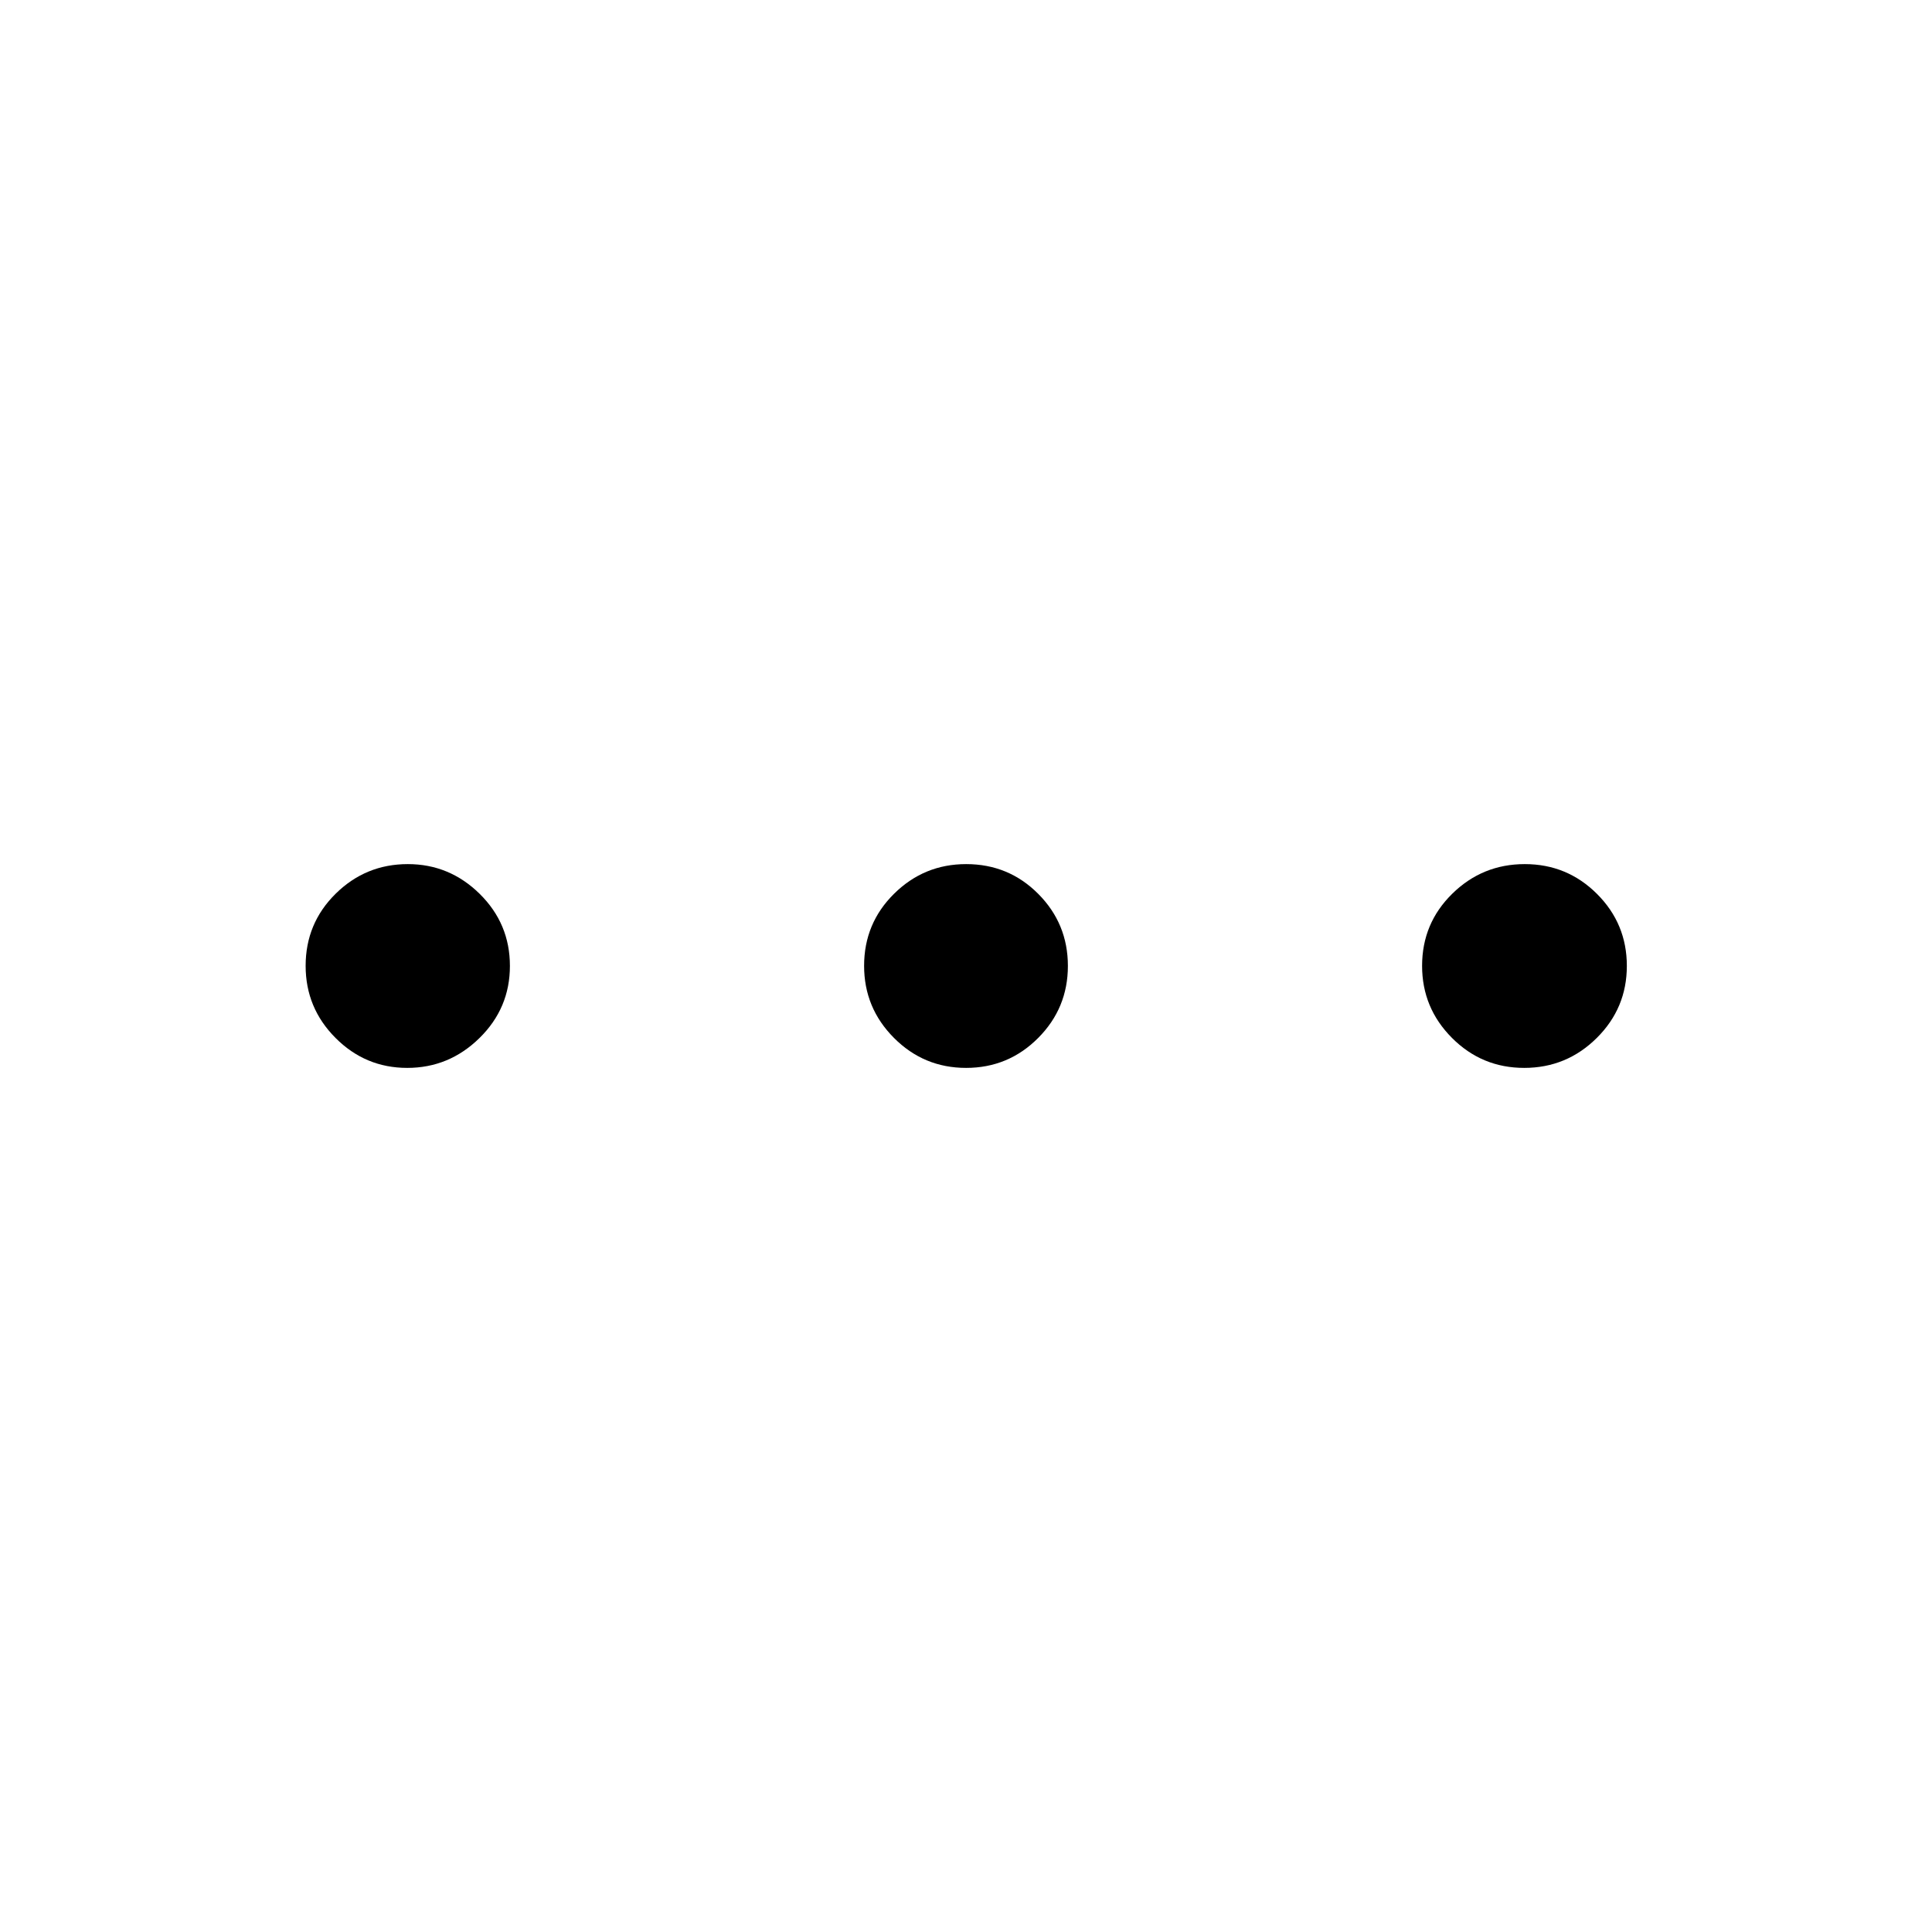
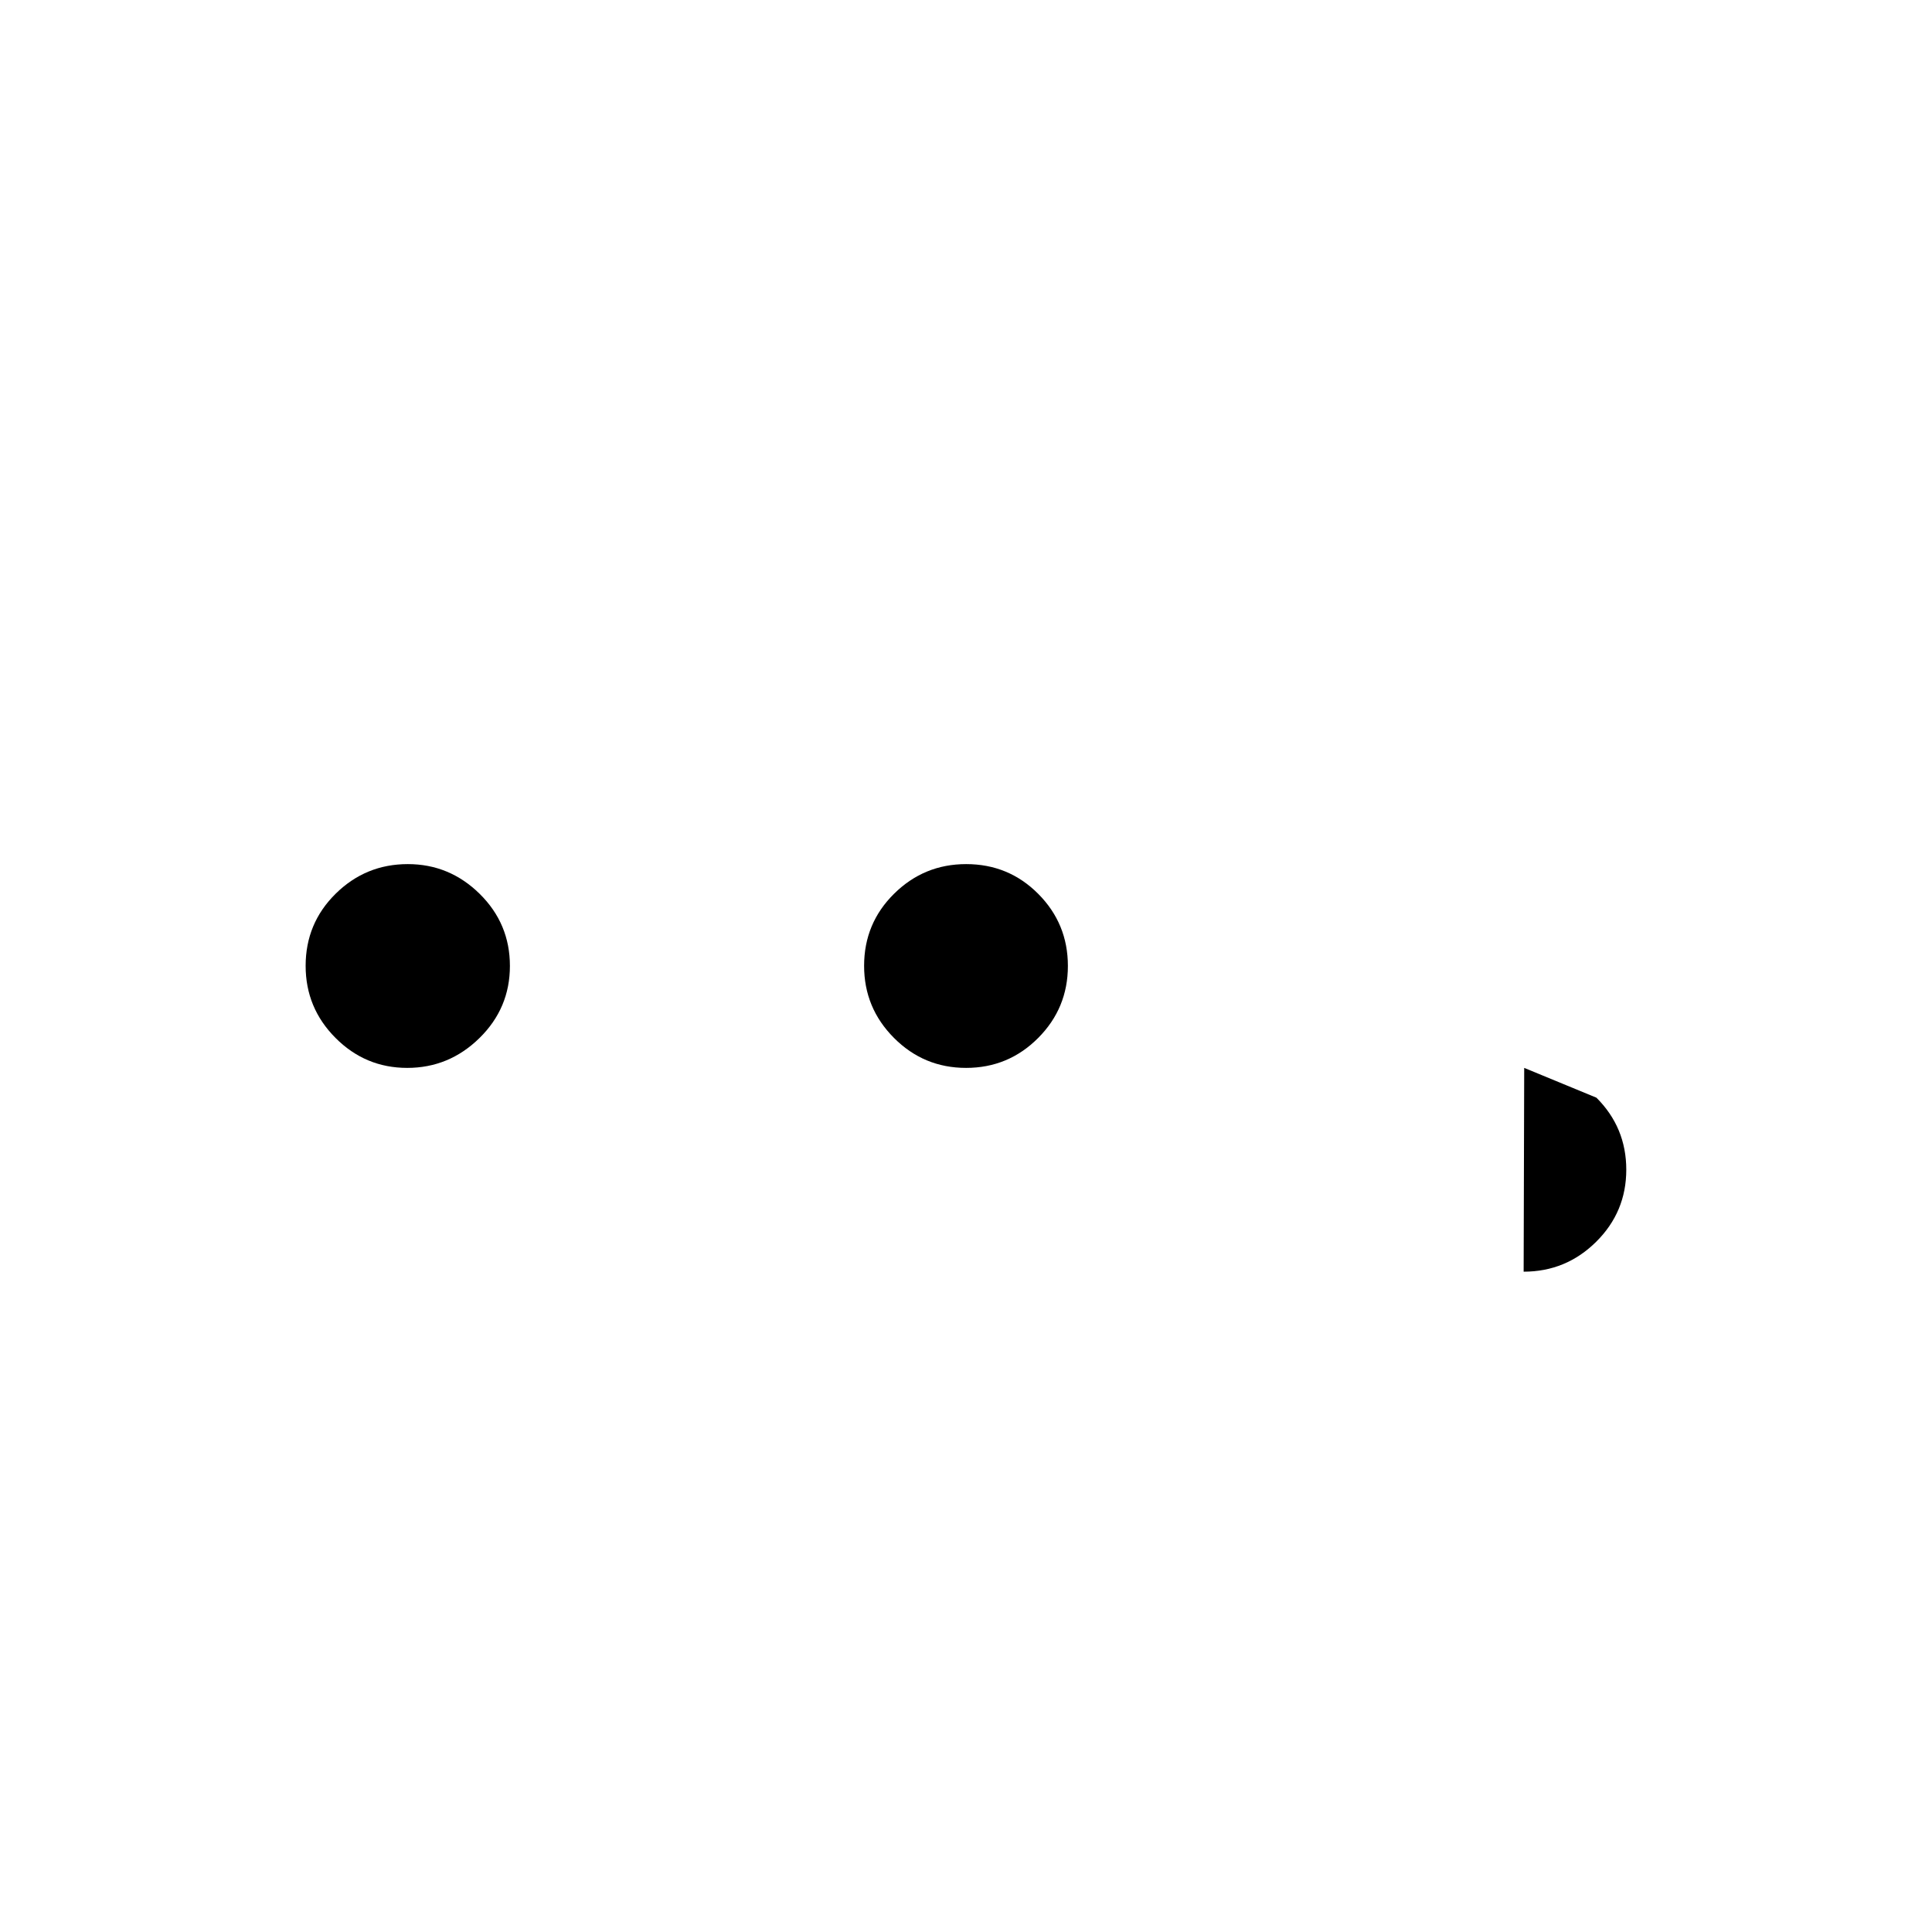
<svg xmlns="http://www.w3.org/2000/svg" width="48" height="48" viewBox="0 -960 960 960">
-   <path d="M202.34-429.37q-20.8 0-35.63-14.9-14.84-14.89-14.84-35.81 0-21.12 14.91-35.83 14.92-14.72 35.86-14.72 20.72 0 35.73 14.8 15 14.8 15 35.79 0 21-15.12 35.83-15.11 14.84-35.91 14.84Zm277.7 0q-21 0-35.83-14.9-14.84-14.89-14.84-35.81 0-21.12 14.9-35.83 14.89-14.72 35.81-14.72 21.12 0 35.83 14.8 14.72 14.8 14.72 35.79 0 21-14.8 35.83-14.8 14.84-35.79 14.84Zm277.33 0q-21.05 0-35.89-14.9-14.85-14.89-14.85-35.81 0-21.12 14.99-35.83 14.98-14.72 36.03-14.72t35.88 14.8q14.84 14.8 14.84 35.79 0 21-14.98 35.83-14.98 14.84-36.02 14.84Z" />
+   <path d="M202.34-429.37q-20.8 0-35.63-14.9-14.84-14.89-14.84-35.81 0-21.12 14.91-35.83 14.92-14.72 35.86-14.72 20.72 0 35.73 14.8 15 14.8 15 35.79 0 21-15.12 35.83-15.11 14.84-35.91 14.84Zm277.7 0q-21 0-35.83-14.9-14.84-14.89-14.84-35.81 0-21.12 14.9-35.83 14.89-14.72 35.81-14.72 21.12 0 35.83 14.8 14.72 14.8 14.72 35.79 0 21-14.8 35.83-14.8 14.84-35.79 14.84Zm277.33 0t35.88 14.8q14.84 14.8 14.84 35.79 0 21-14.98 35.83-14.98 14.84-36.02 14.84Z" />
</svg>